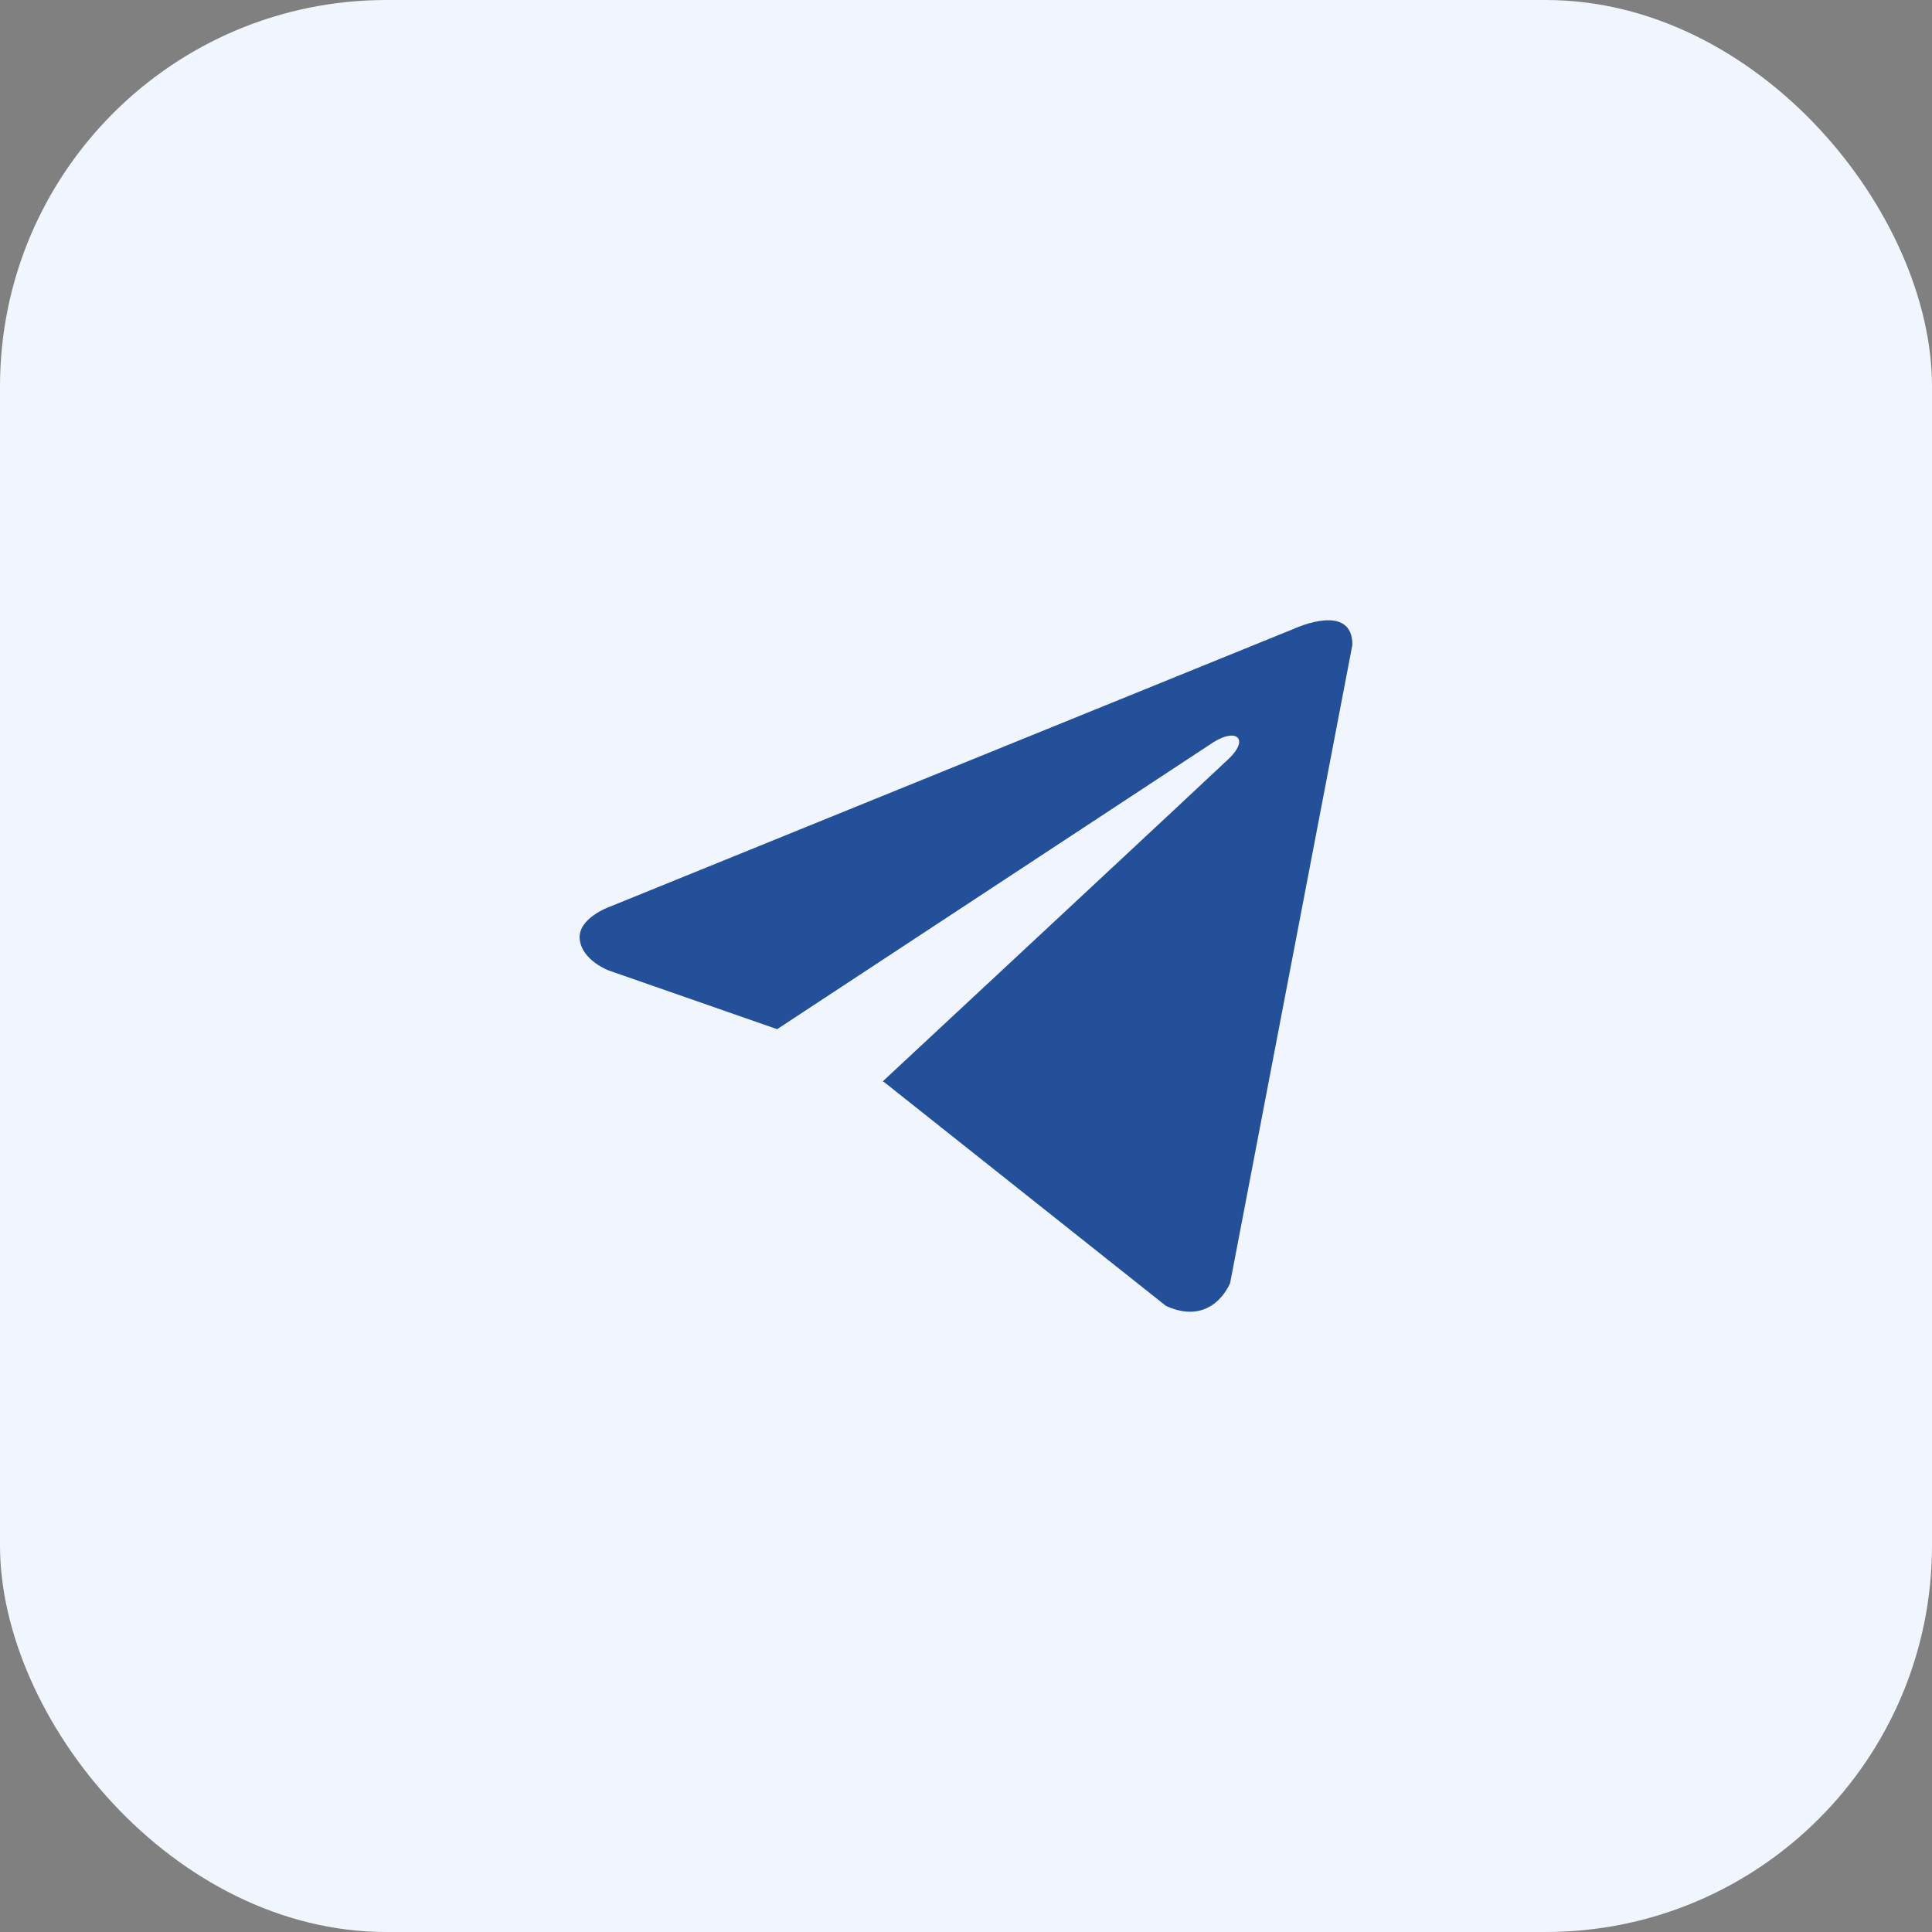
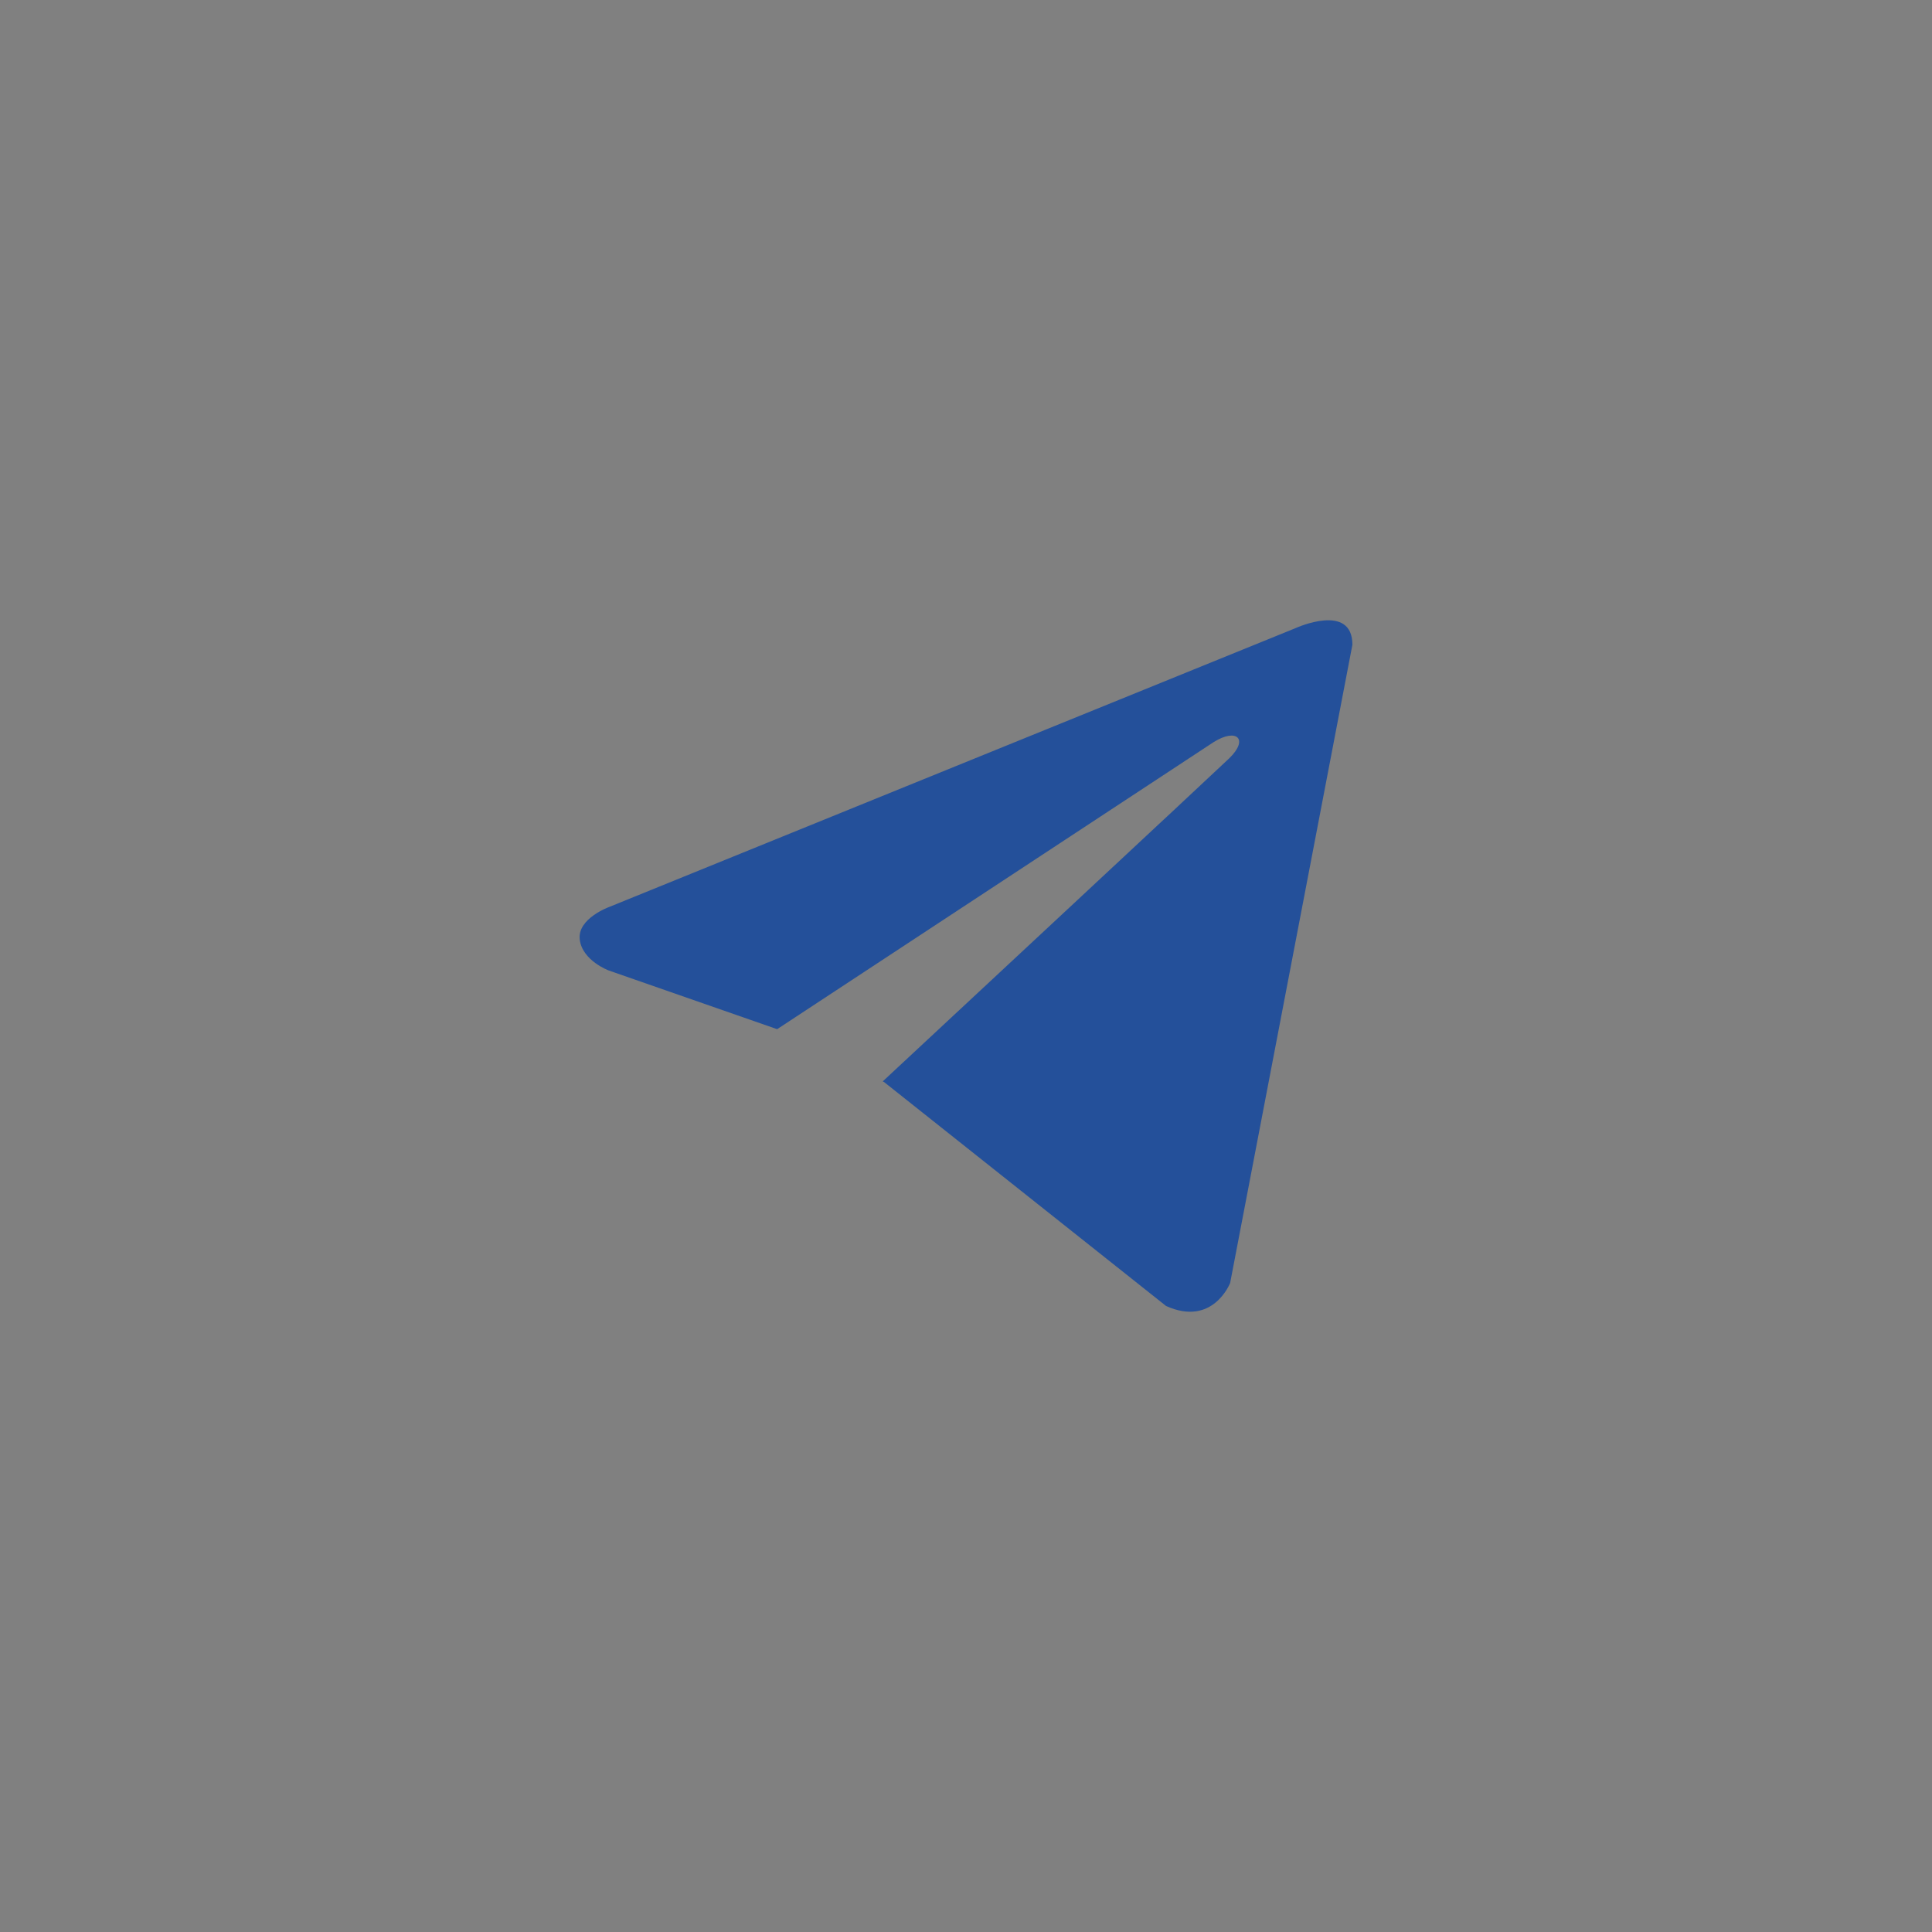
<svg xmlns="http://www.w3.org/2000/svg" width="40" height="40" viewBox="0 0 40 40" fill="none">
  <rect x="0" y="0" width="40" height="40" fill="#808080" stroke="none" />
-   <rect width="40" height="40" rx="8" fill="#F0F5FE" />
  <path d="M28 13.349L25.469 26.562C25.469 26.562 25.115 27.478 24.142 27.039L18.303 22.402L18.276 22.389C19.064 21.655 25.181 15.96 25.448 15.702C25.862 15.302 25.605 15.064 25.125 15.366L16.09 21.308L12.604 20.093C12.604 20.093 12.056 19.891 12.003 19.452C11.95 19.012 12.622 18.774 12.622 18.774L26.832 13.001C26.832 13.001 28 12.47 28 13.349V13.349Z" fill="#24509A" />
</svg>